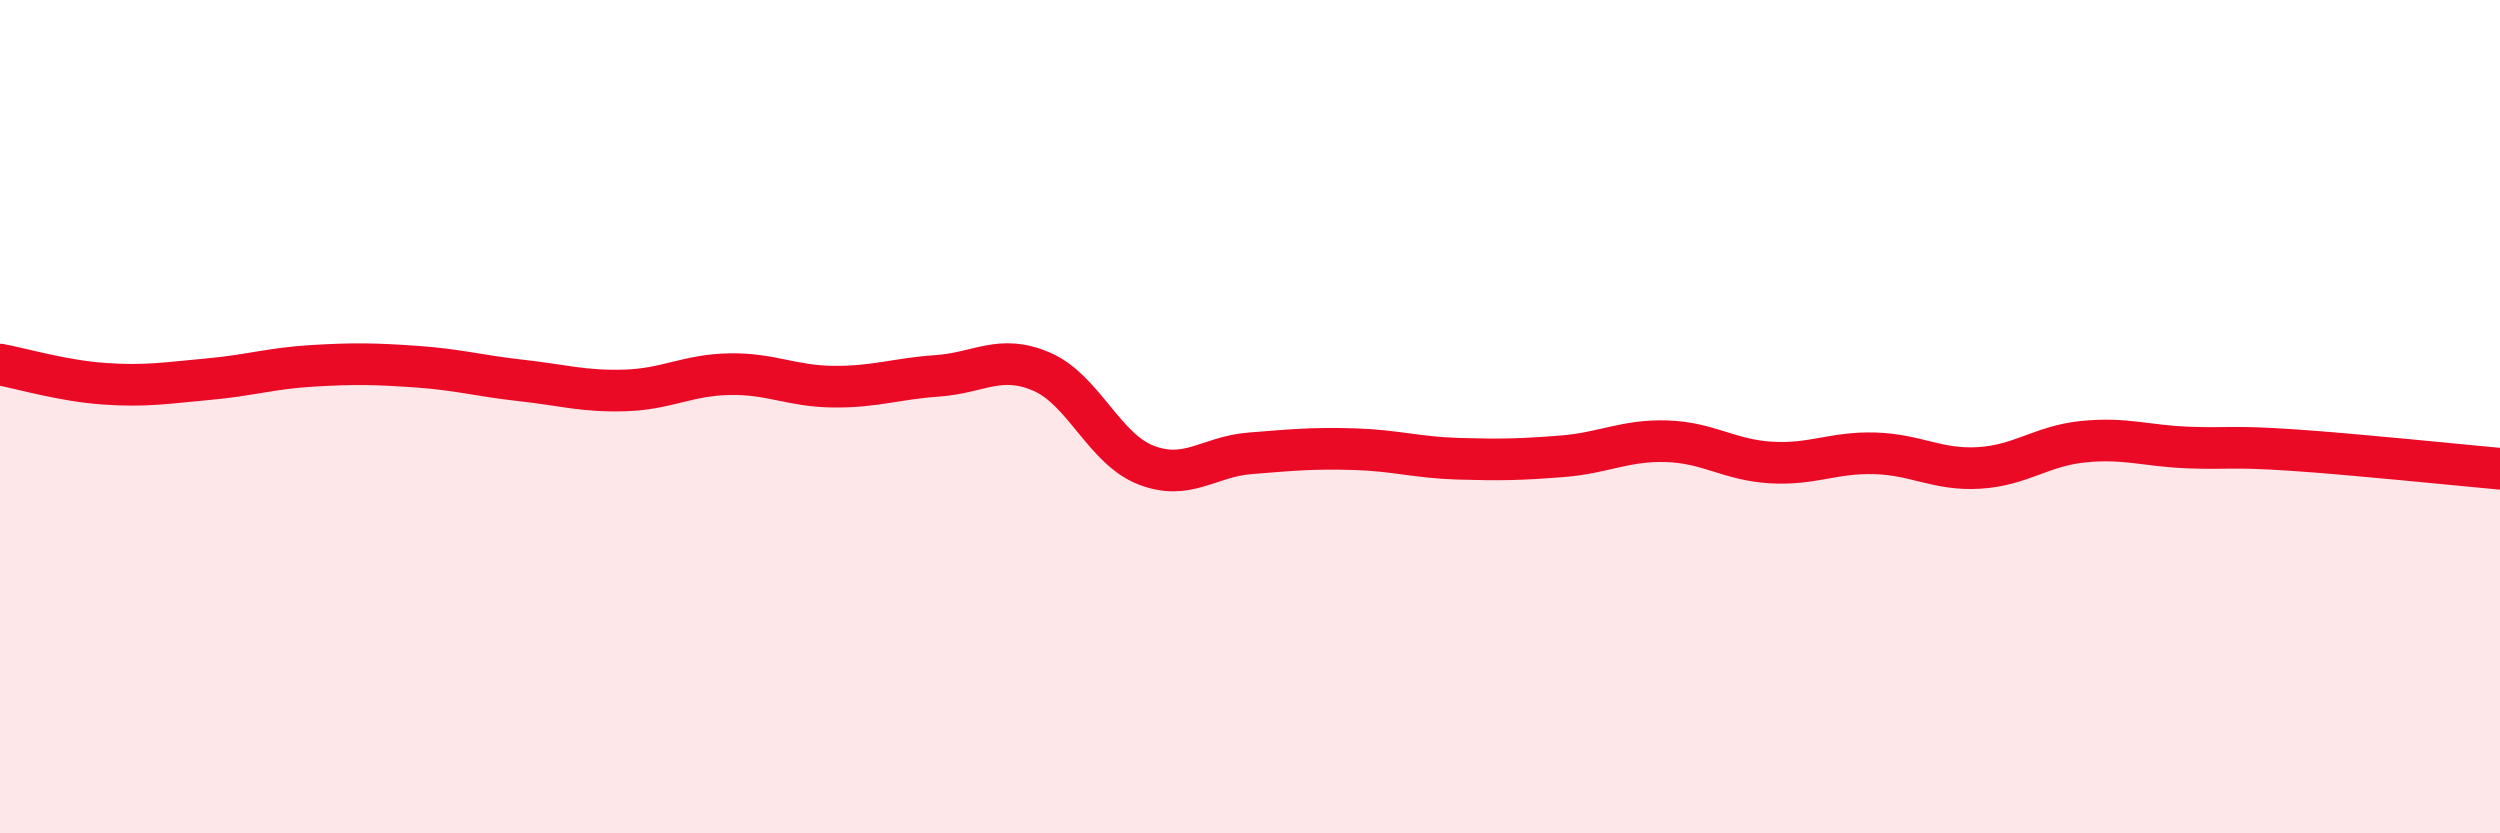
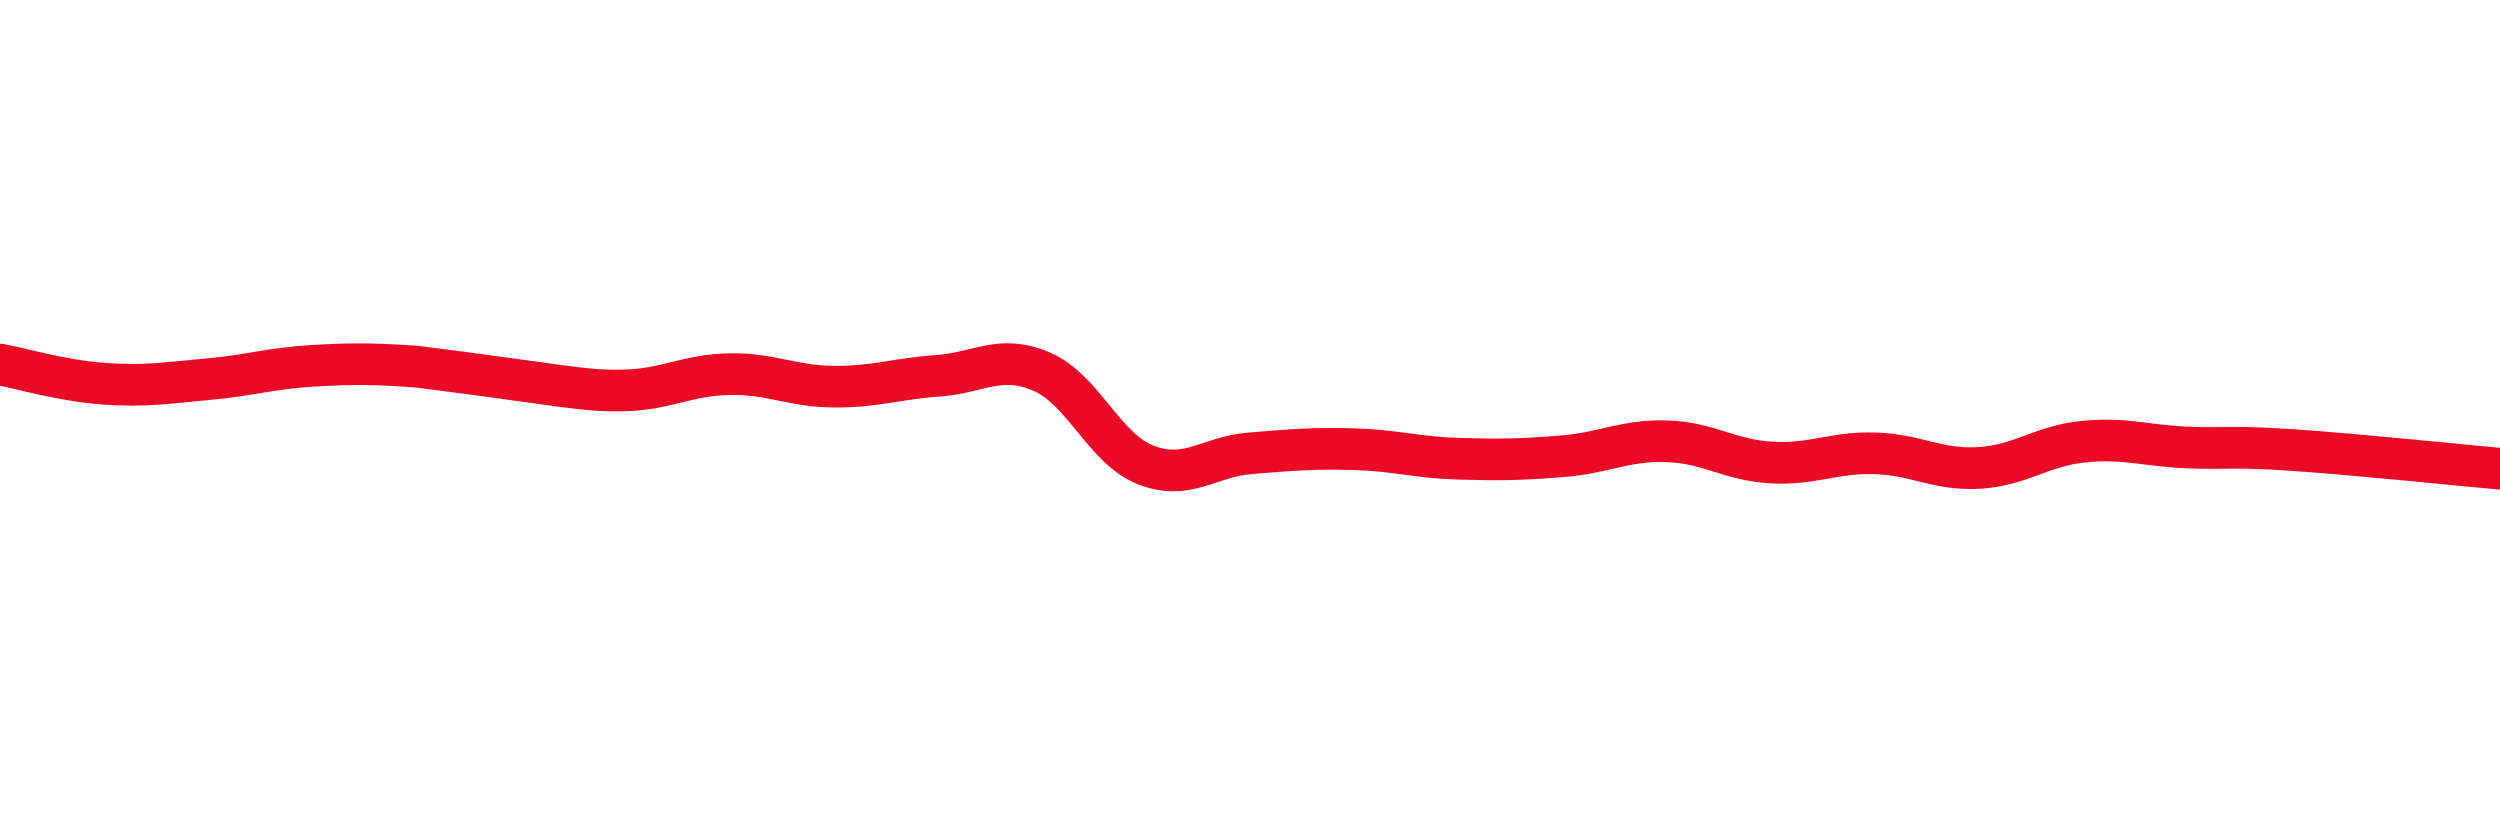
<svg xmlns="http://www.w3.org/2000/svg" width="60" height="20" viewBox="0 0 60 20">
-   <path d="M 0,8.75 C 0.5,8.84 1.5,9.14 2.5,9.21 C 3.5,9.28 4,9.19 5,9.1 C 6,9.01 6.5,8.84 7.5,8.78 C 8.5,8.72 9,8.73 10,8.8 C 11,8.87 11.5,9.02 12.5,9.13 C 13.5,9.24 14,9.4 15,9.37 C 16,9.34 16.5,9 17.5,8.98 C 18.5,8.96 19,9.27 20,9.28 C 21,9.29 21.5,9.09 22.5,9.02 C 23.5,8.95 24,8.49 25,8.92 C 26,9.35 26.5,10.77 27.5,11.16 C 28.5,11.55 29,10.96 30,10.88 C 31,10.8 31.5,10.75 32.5,10.78 C 33.5,10.81 34,10.98 35,11.01 C 36,11.04 36.5,11.03 37.5,10.95 C 38.5,10.87 39,10.56 40,10.59 C 41,10.62 41.5,11.04 42.5,11.1 C 43.5,11.16 44,10.85 45,10.88 C 46,10.91 46.5,11.29 47.5,11.23 C 48.5,11.17 49,10.7 50,10.6 C 51,10.5 51.5,10.7 52.5,10.74 C 53.5,10.78 53.5,10.7 55,10.8 C 56.5,10.9 59,11.16 60,11.25L60 20L0 20Z" fill="#EB0A25" opacity="0.1" stroke-linecap="round" stroke-linejoin="round" />
-   <path d="M 0,8.75 C 0.5,8.84 1.5,9.14 2.5,9.21 C 3.5,9.28 4,9.19 5,9.1 C 6,9.01 6.5,8.84 7.5,8.78 C 8.5,8.72 9,8.73 10,8.8 C 11,8.87 11.5,9.02 12.5,9.13 C 13.5,9.24 14,9.4 15,9.37 C 16,9.34 16.5,9 17.5,8.98 C 18.5,8.96 19,9.27 20,9.28 C 21,9.29 21.5,9.09 22.5,9.02 C 23.5,8.95 24,8.49 25,8.92 C 26,9.35 26.5,10.77 27.5,11.16 C 28.5,11.55 29,10.96 30,10.88 C 31,10.8 31.5,10.75 32.5,10.78 C 33.5,10.81 34,10.98 35,11.01 C 36,11.04 36.5,11.03 37.5,10.95 C 38.5,10.87 39,10.56 40,10.59 C 41,10.62 41.5,11.04 42.5,11.1 C 43.5,11.16 44,10.85 45,10.88 C 46,10.91 46.5,11.29 47.5,11.23 C 48.5,11.17 49,10.7 50,10.6 C 51,10.5 51.5,10.7 52.5,10.74 C 53.5,10.78 53.5,10.7 55,10.8 C 56.5,10.9 59,11.16 60,11.25" stroke="#EB0A25" stroke-width="1" fill="none" stroke-linecap="round" stroke-linejoin="round" />
+   <path d="M 0,8.75 C 0.5,8.84 1.5,9.14 2.5,9.21 C 3.5,9.28 4,9.19 5,9.1 C 6,9.01 6.5,8.84 7.5,8.78 C 8.5,8.72 9,8.73 10,8.8 C 13.5,9.24 14,9.4 15,9.37 C 16,9.34 16.5,9 17.5,8.98 C 18.5,8.96 19,9.27 20,9.28 C 21,9.29 21.5,9.09 22.5,9.02 C 23.5,8.95 24,8.49 25,8.92 C 26,9.35 26.5,10.77 27.5,11.16 C 28.5,11.55 29,10.96 30,10.88 C 31,10.8 31.5,10.75 32.5,10.78 C 33.5,10.81 34,10.98 35,11.01 C 36,11.04 36.5,11.03 37.5,10.95 C 38.5,10.87 39,10.56 40,10.59 C 41,10.62 41.5,11.04 42.5,11.1 C 43.5,11.16 44,10.85 45,10.88 C 46,10.91 46.5,11.29 47.5,11.23 C 48.5,11.17 49,10.7 50,10.6 C 51,10.5 51.5,10.7 52.5,10.74 C 53.5,10.78 53.5,10.7 55,10.8 C 56.5,10.9 59,11.16 60,11.25" stroke="#EB0A25" stroke-width="1" fill="none" stroke-linecap="round" stroke-linejoin="round" />
</svg>